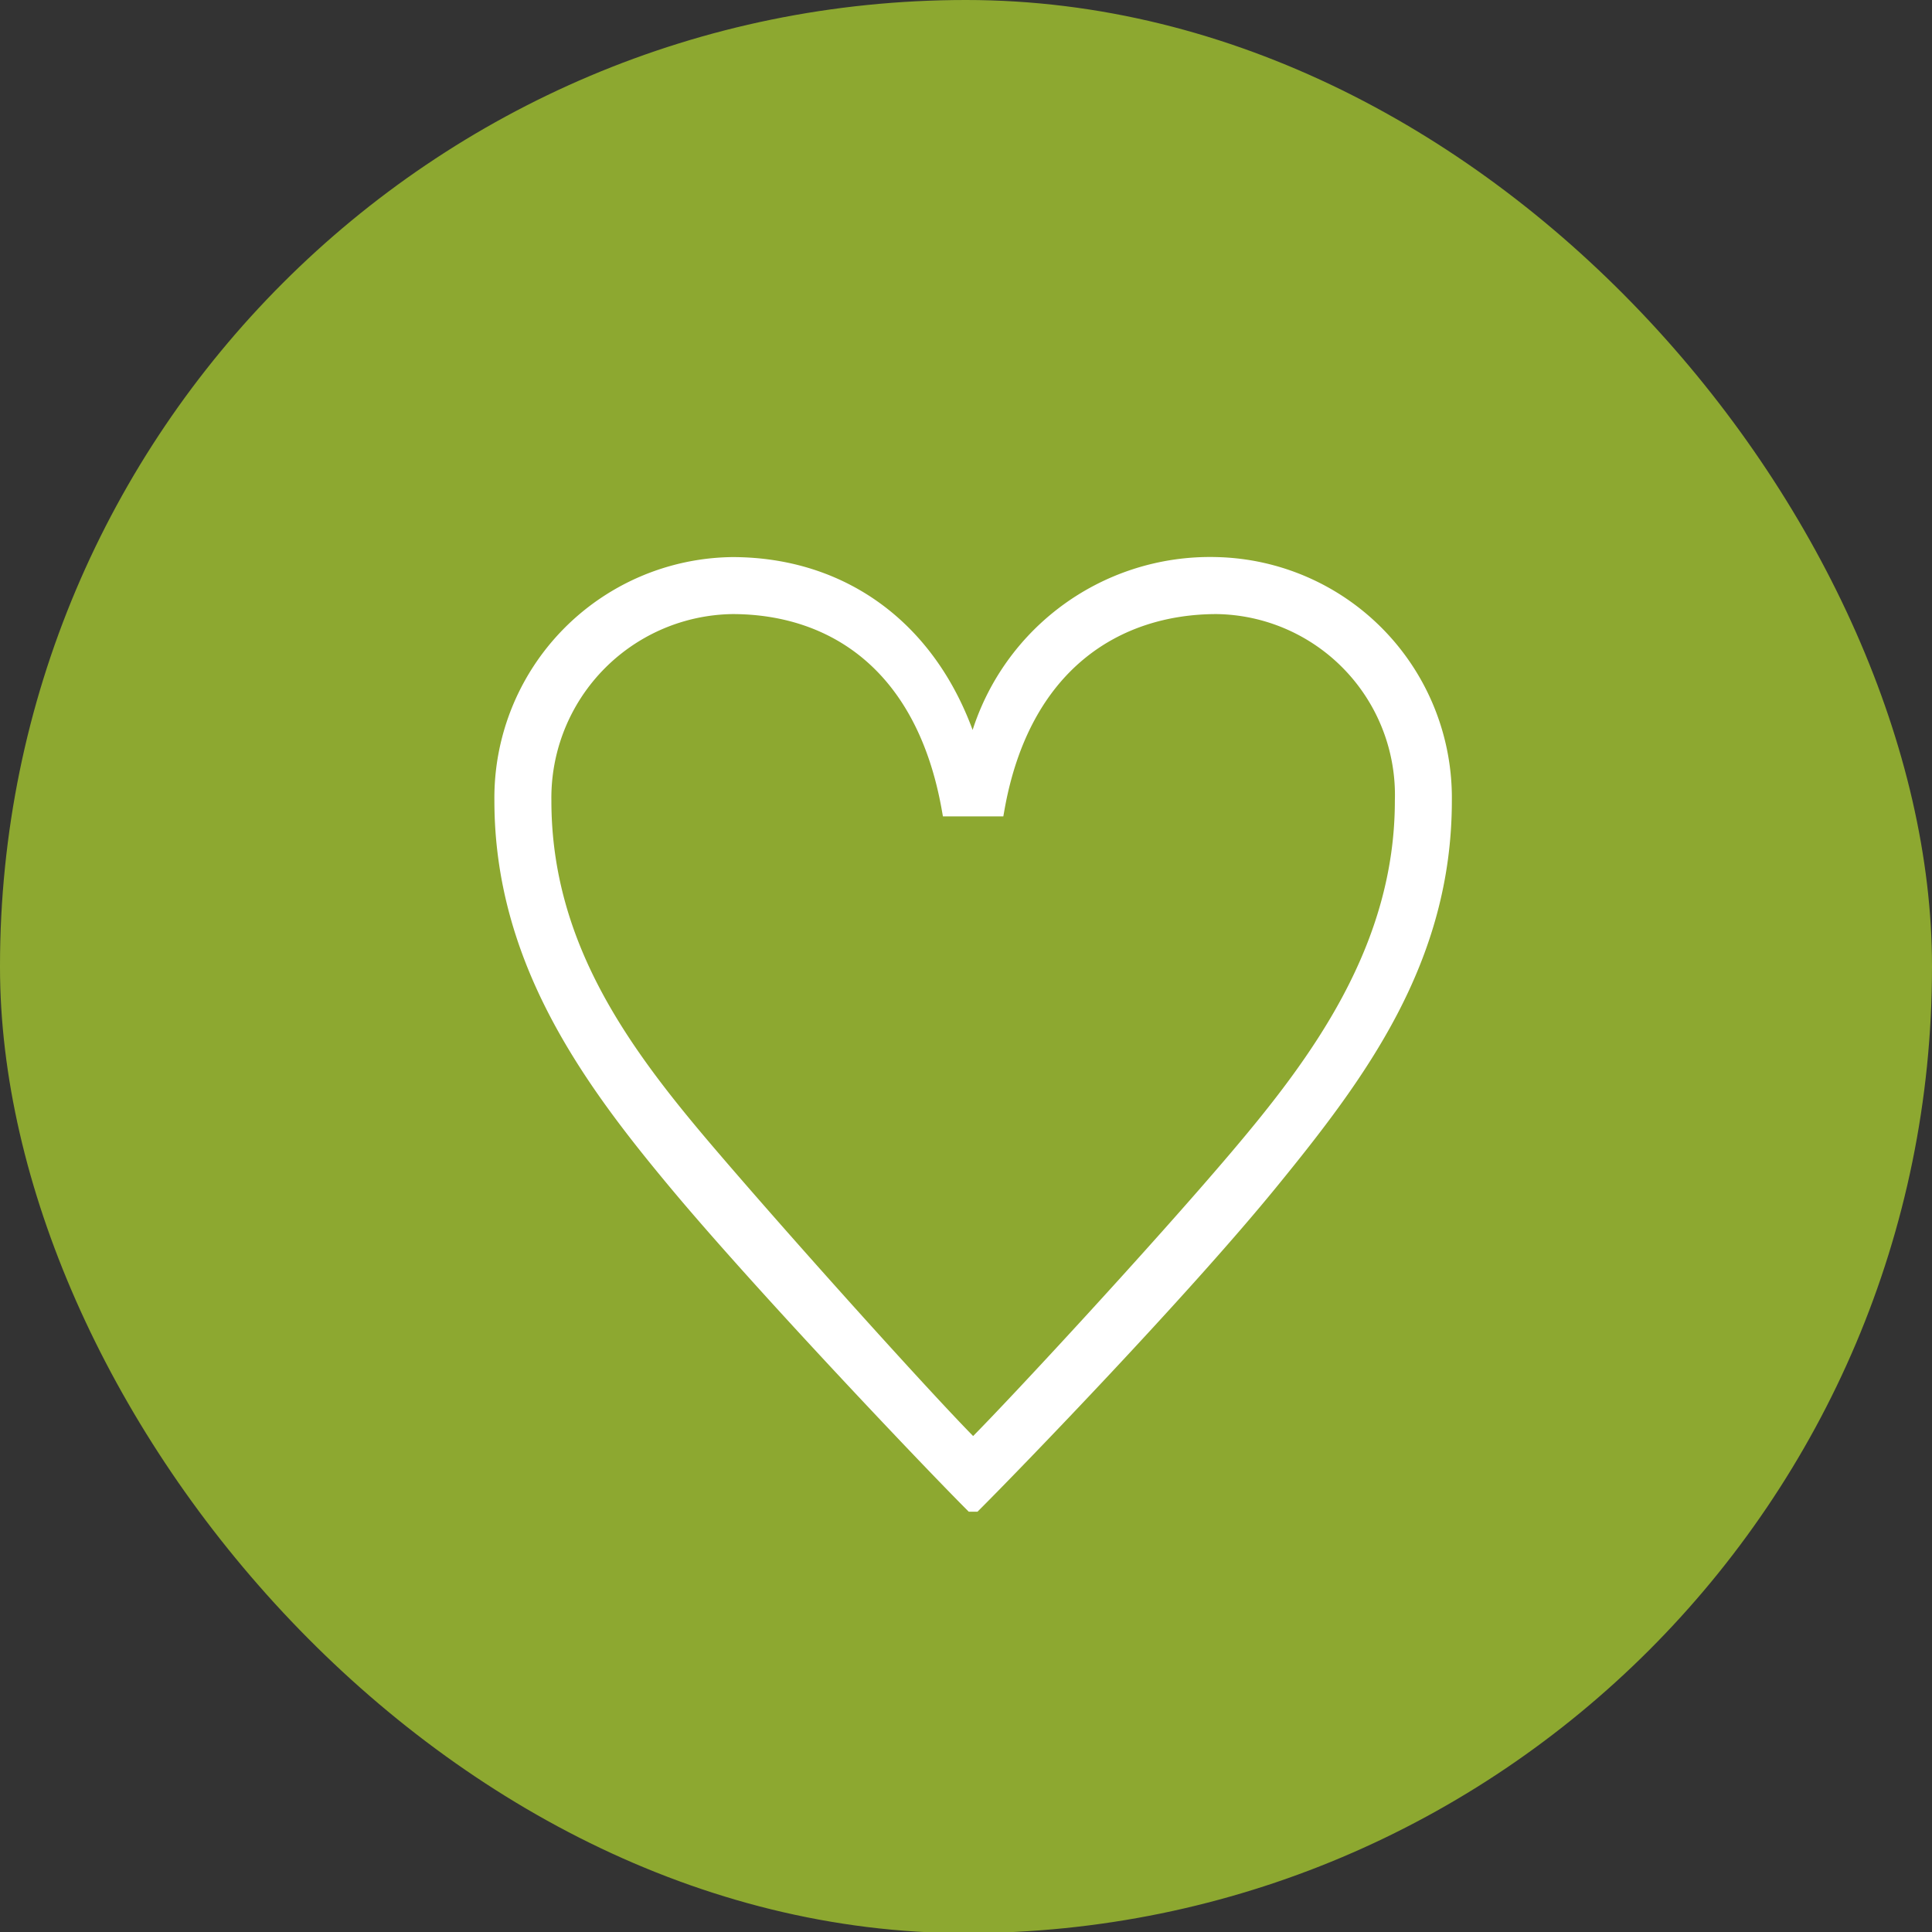
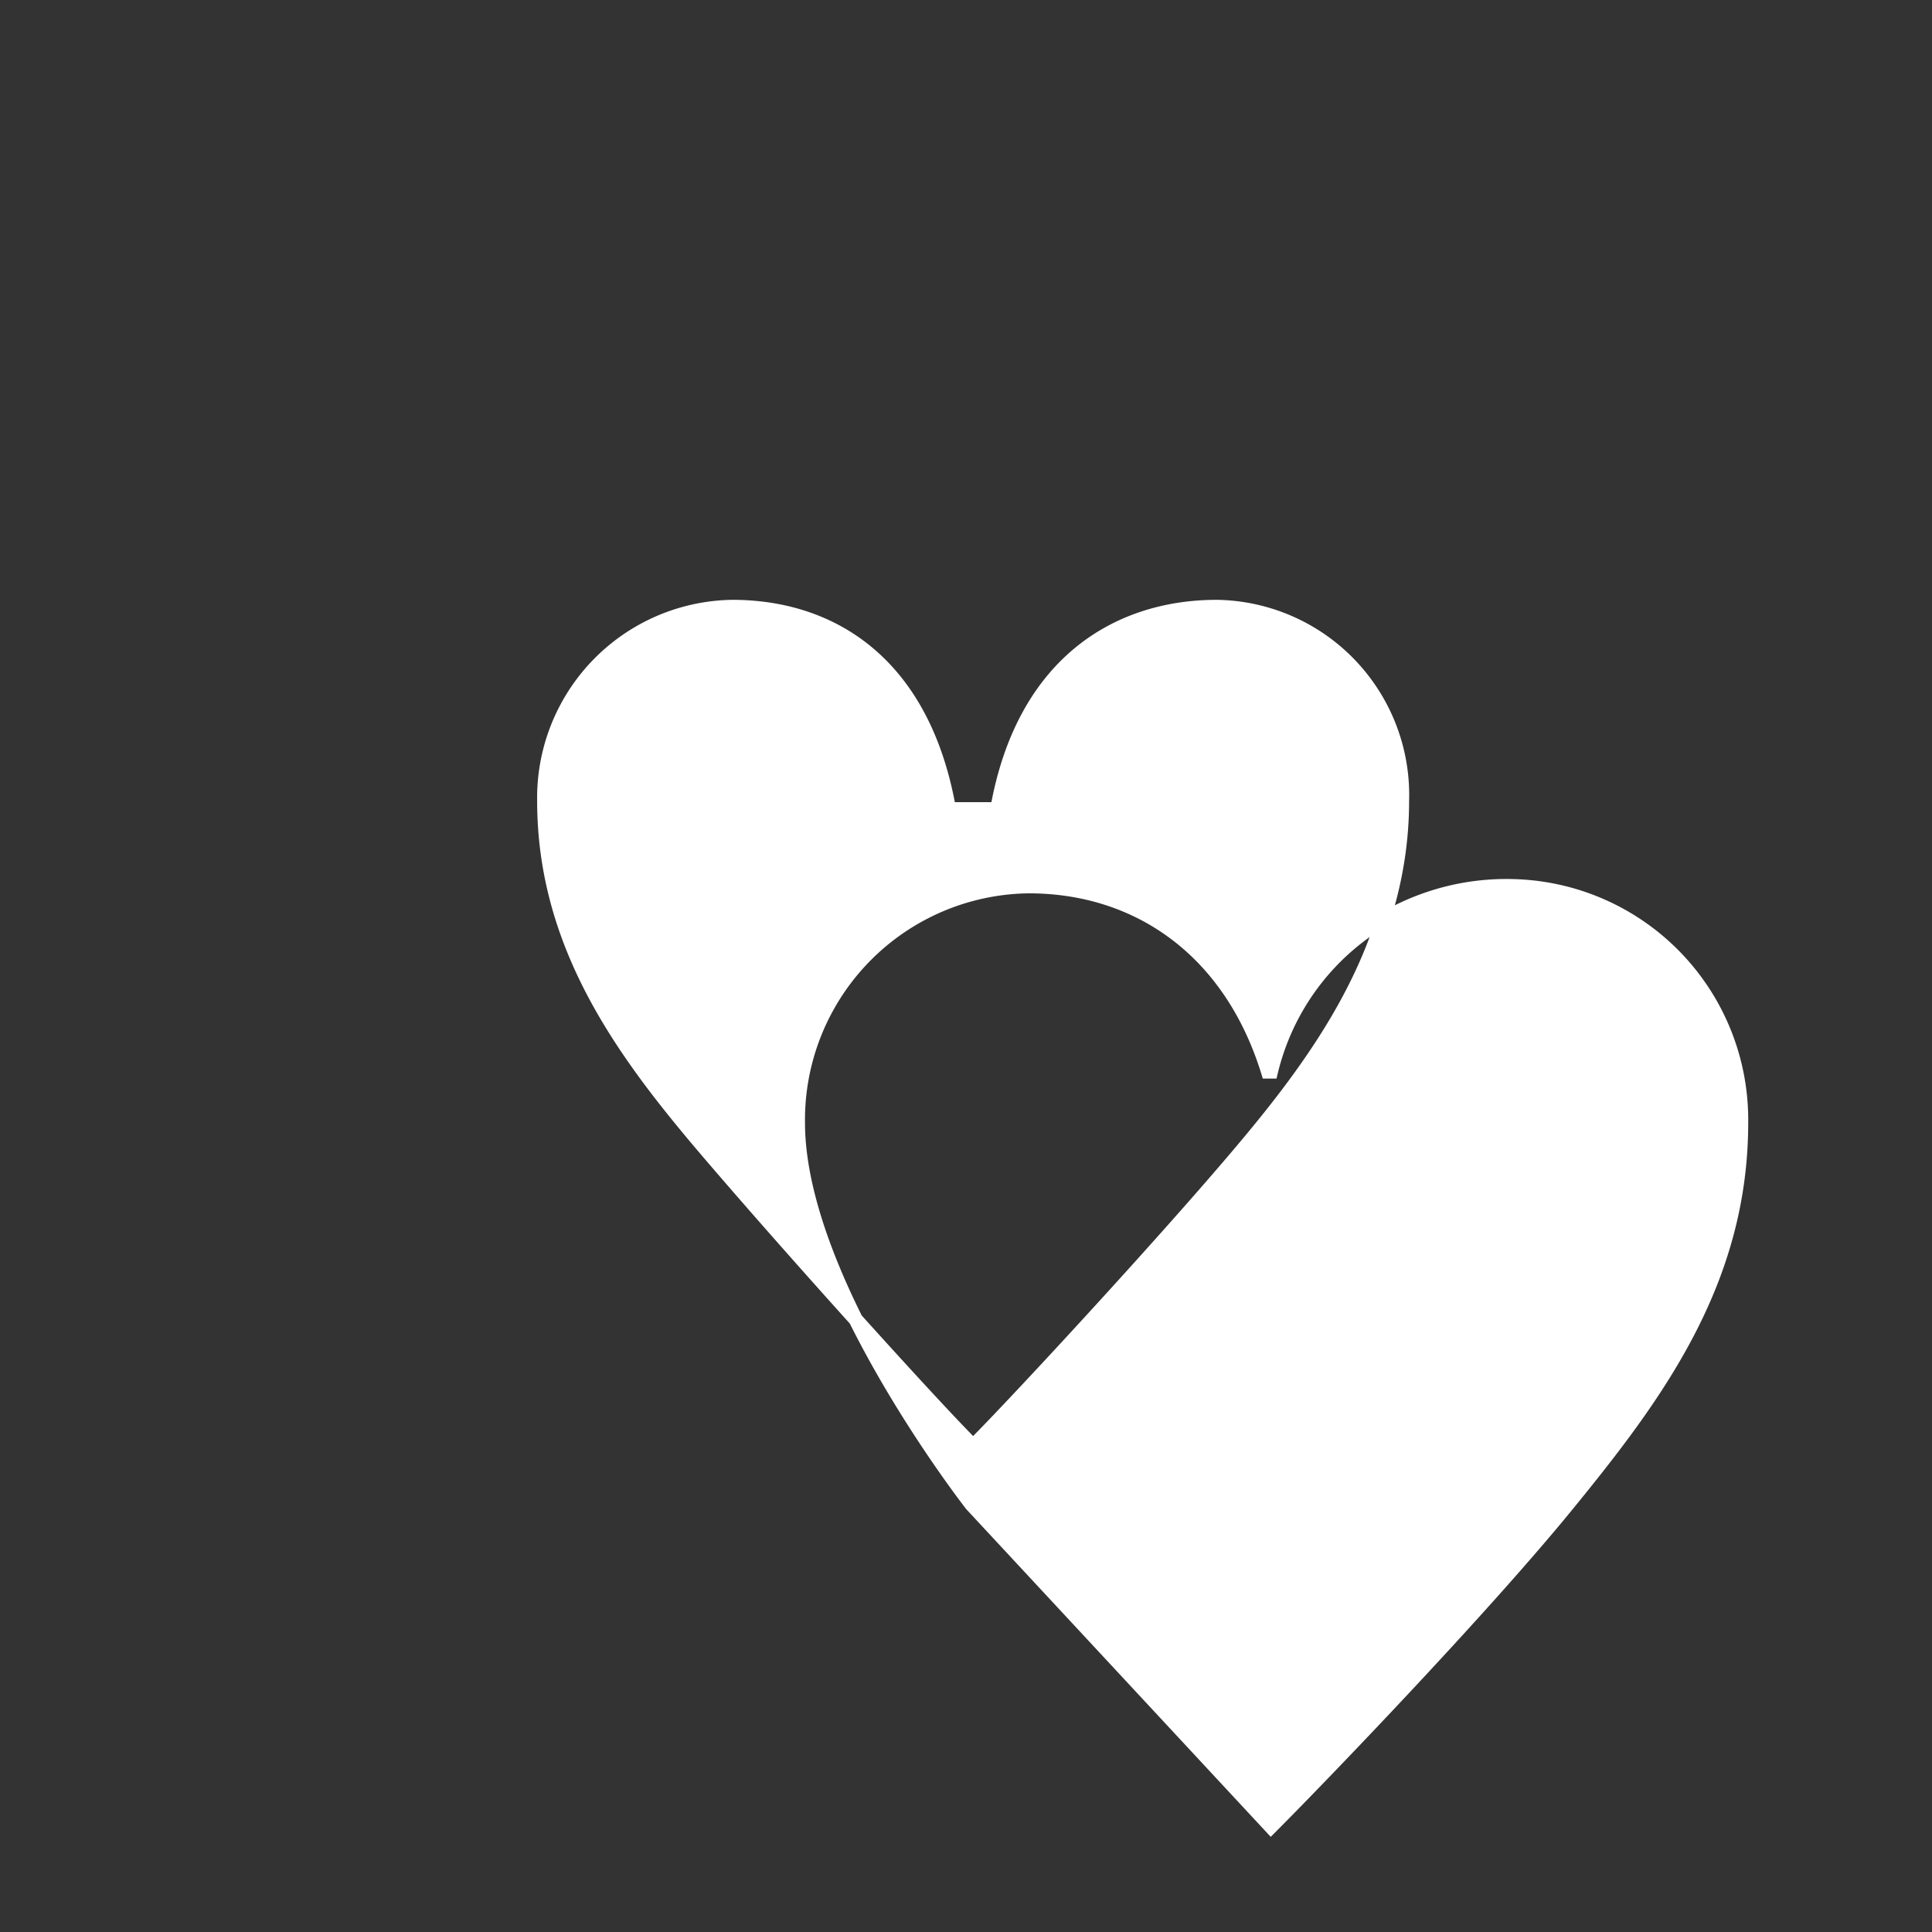
<svg xmlns="http://www.w3.org/2000/svg" viewBox="0 0 67.8 67.8">
  <rect x="0" y="0" width="67.8" height="67.8" fill="#333333" stroke="none" />
  <defs>
    <style>.cls-1{fill:#8da830;}.cls-2{fill:#fff;stroke:#fff;stroke-miterlimit:10;stroke-width:0.5px;}</style>
  </defs>
  <g id="レイヤー_2" data-name="レイヤー 2">
    <g id="レイヤー_1-2" data-name="レイヤー 1">
-       <rect class="cls-1" width="67.8" height="67.84" rx="33.9" />
-       <path class="cls-2" d="M34.1,52.8c-1.5-1.5-7.4-7.7-10.4-11.3s-6.1-7.8-6.1-13.4a8.2,8.2,0,0,1,8.1-8.3c3.9,0,7.1,2.3,8.4,6.5h.1a8.5,8.5,0,0,1,8.5-6.5,8.2,8.2,0,0,1,8,8.3c0,5.6-3,9.6-6.1,13.4s-8.9,9.8-10.4,11.3Zm-.8-24.4c-.9-5.1-4.1-7.1-7.6-7.1a6.7,6.7,0,0,0-6.6,6.8c0,5.2,2.9,9,5.9,12.5s7.7,8.7,9.1,10.1h.1c1.4-1.4,6.4-6.8,9.2-10.1s5.8-7.3,5.8-12.5a6.6,6.6,0,0,0-6.5-6.8c-3.5,0-6.8,2-7.7,7.1Z" />
+       <path class="cls-2" d="M34.1,52.8s-6.1-7.8-6.1-13.4a8.2,8.2,0,0,1,8.1-8.3c3.9,0,7.1,2.3,8.4,6.5h.1a8.5,8.5,0,0,1,8.5-6.5,8.2,8.2,0,0,1,8,8.3c0,5.6-3,9.6-6.1,13.4s-8.9,9.8-10.4,11.3Zm-.8-24.4c-.9-5.1-4.1-7.1-7.6-7.1a6.7,6.7,0,0,0-6.6,6.8c0,5.2,2.9,9,5.9,12.5s7.7,8.7,9.1,10.1h.1c1.4-1.4,6.4-6.8,9.2-10.1s5.8-7.3,5.8-12.5a6.6,6.6,0,0,0-6.5-6.8c-3.5,0-6.8,2-7.7,7.1Z" />
    </g>
  </g>
</svg>